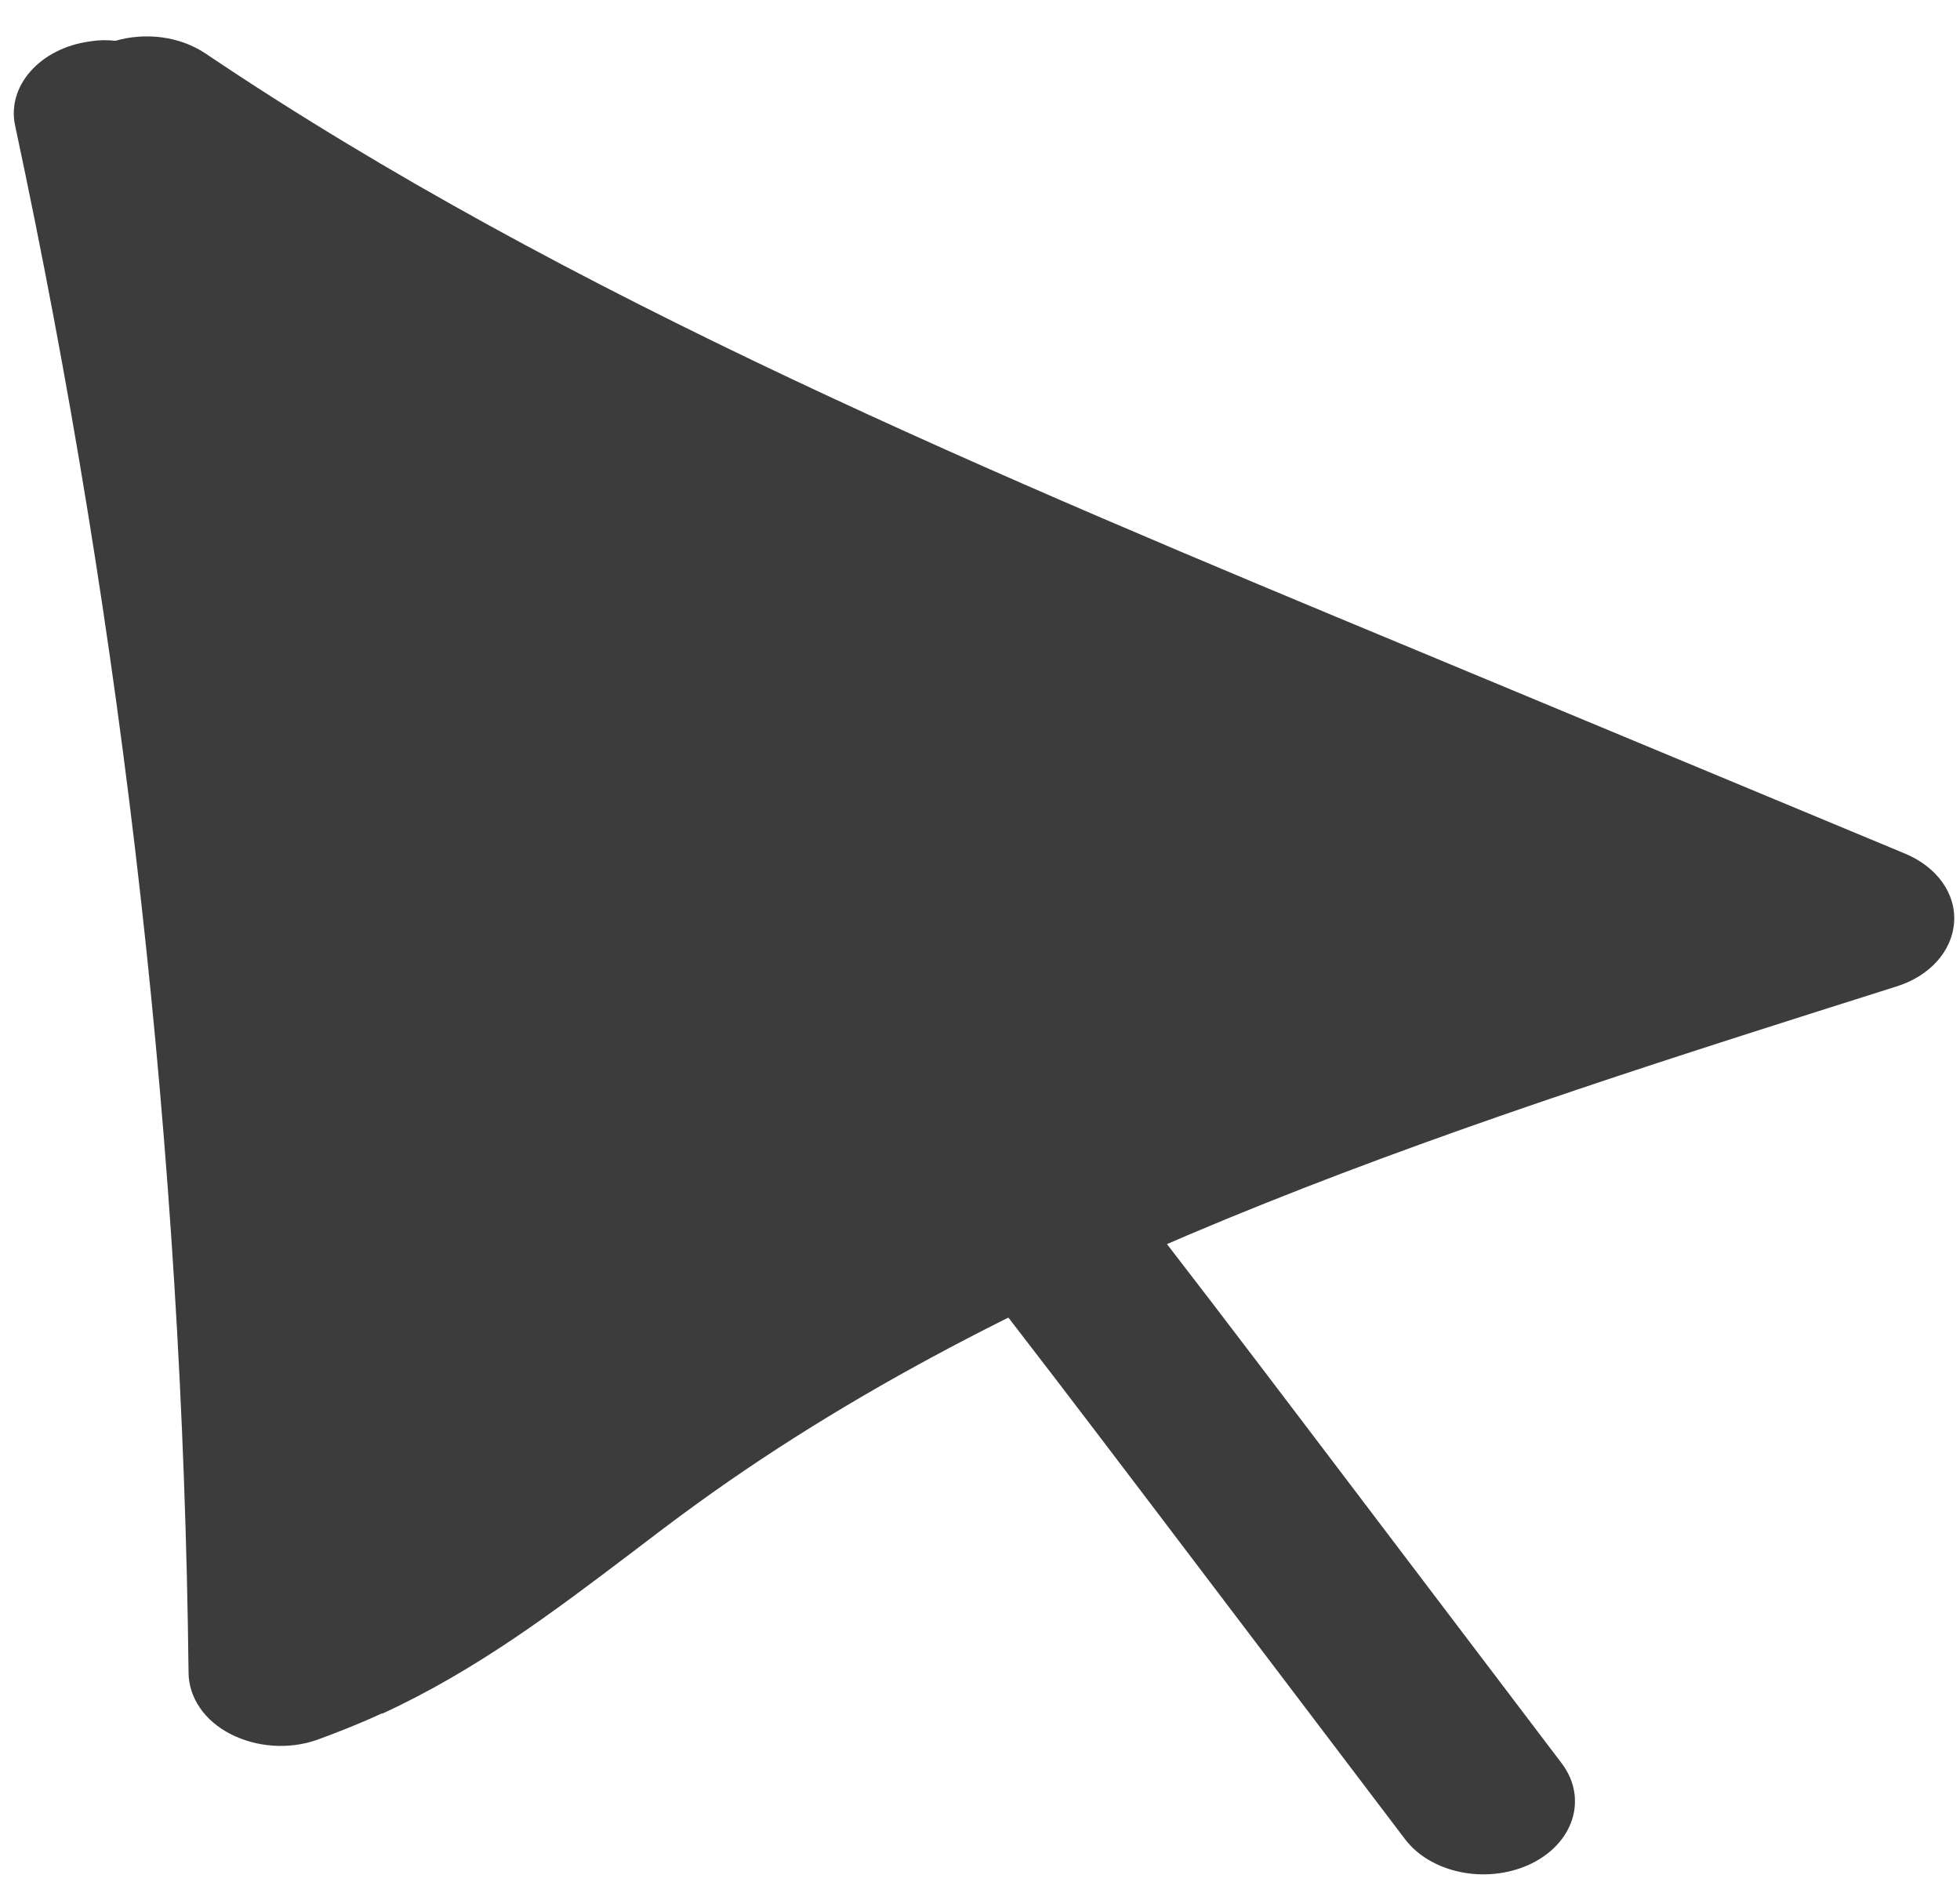
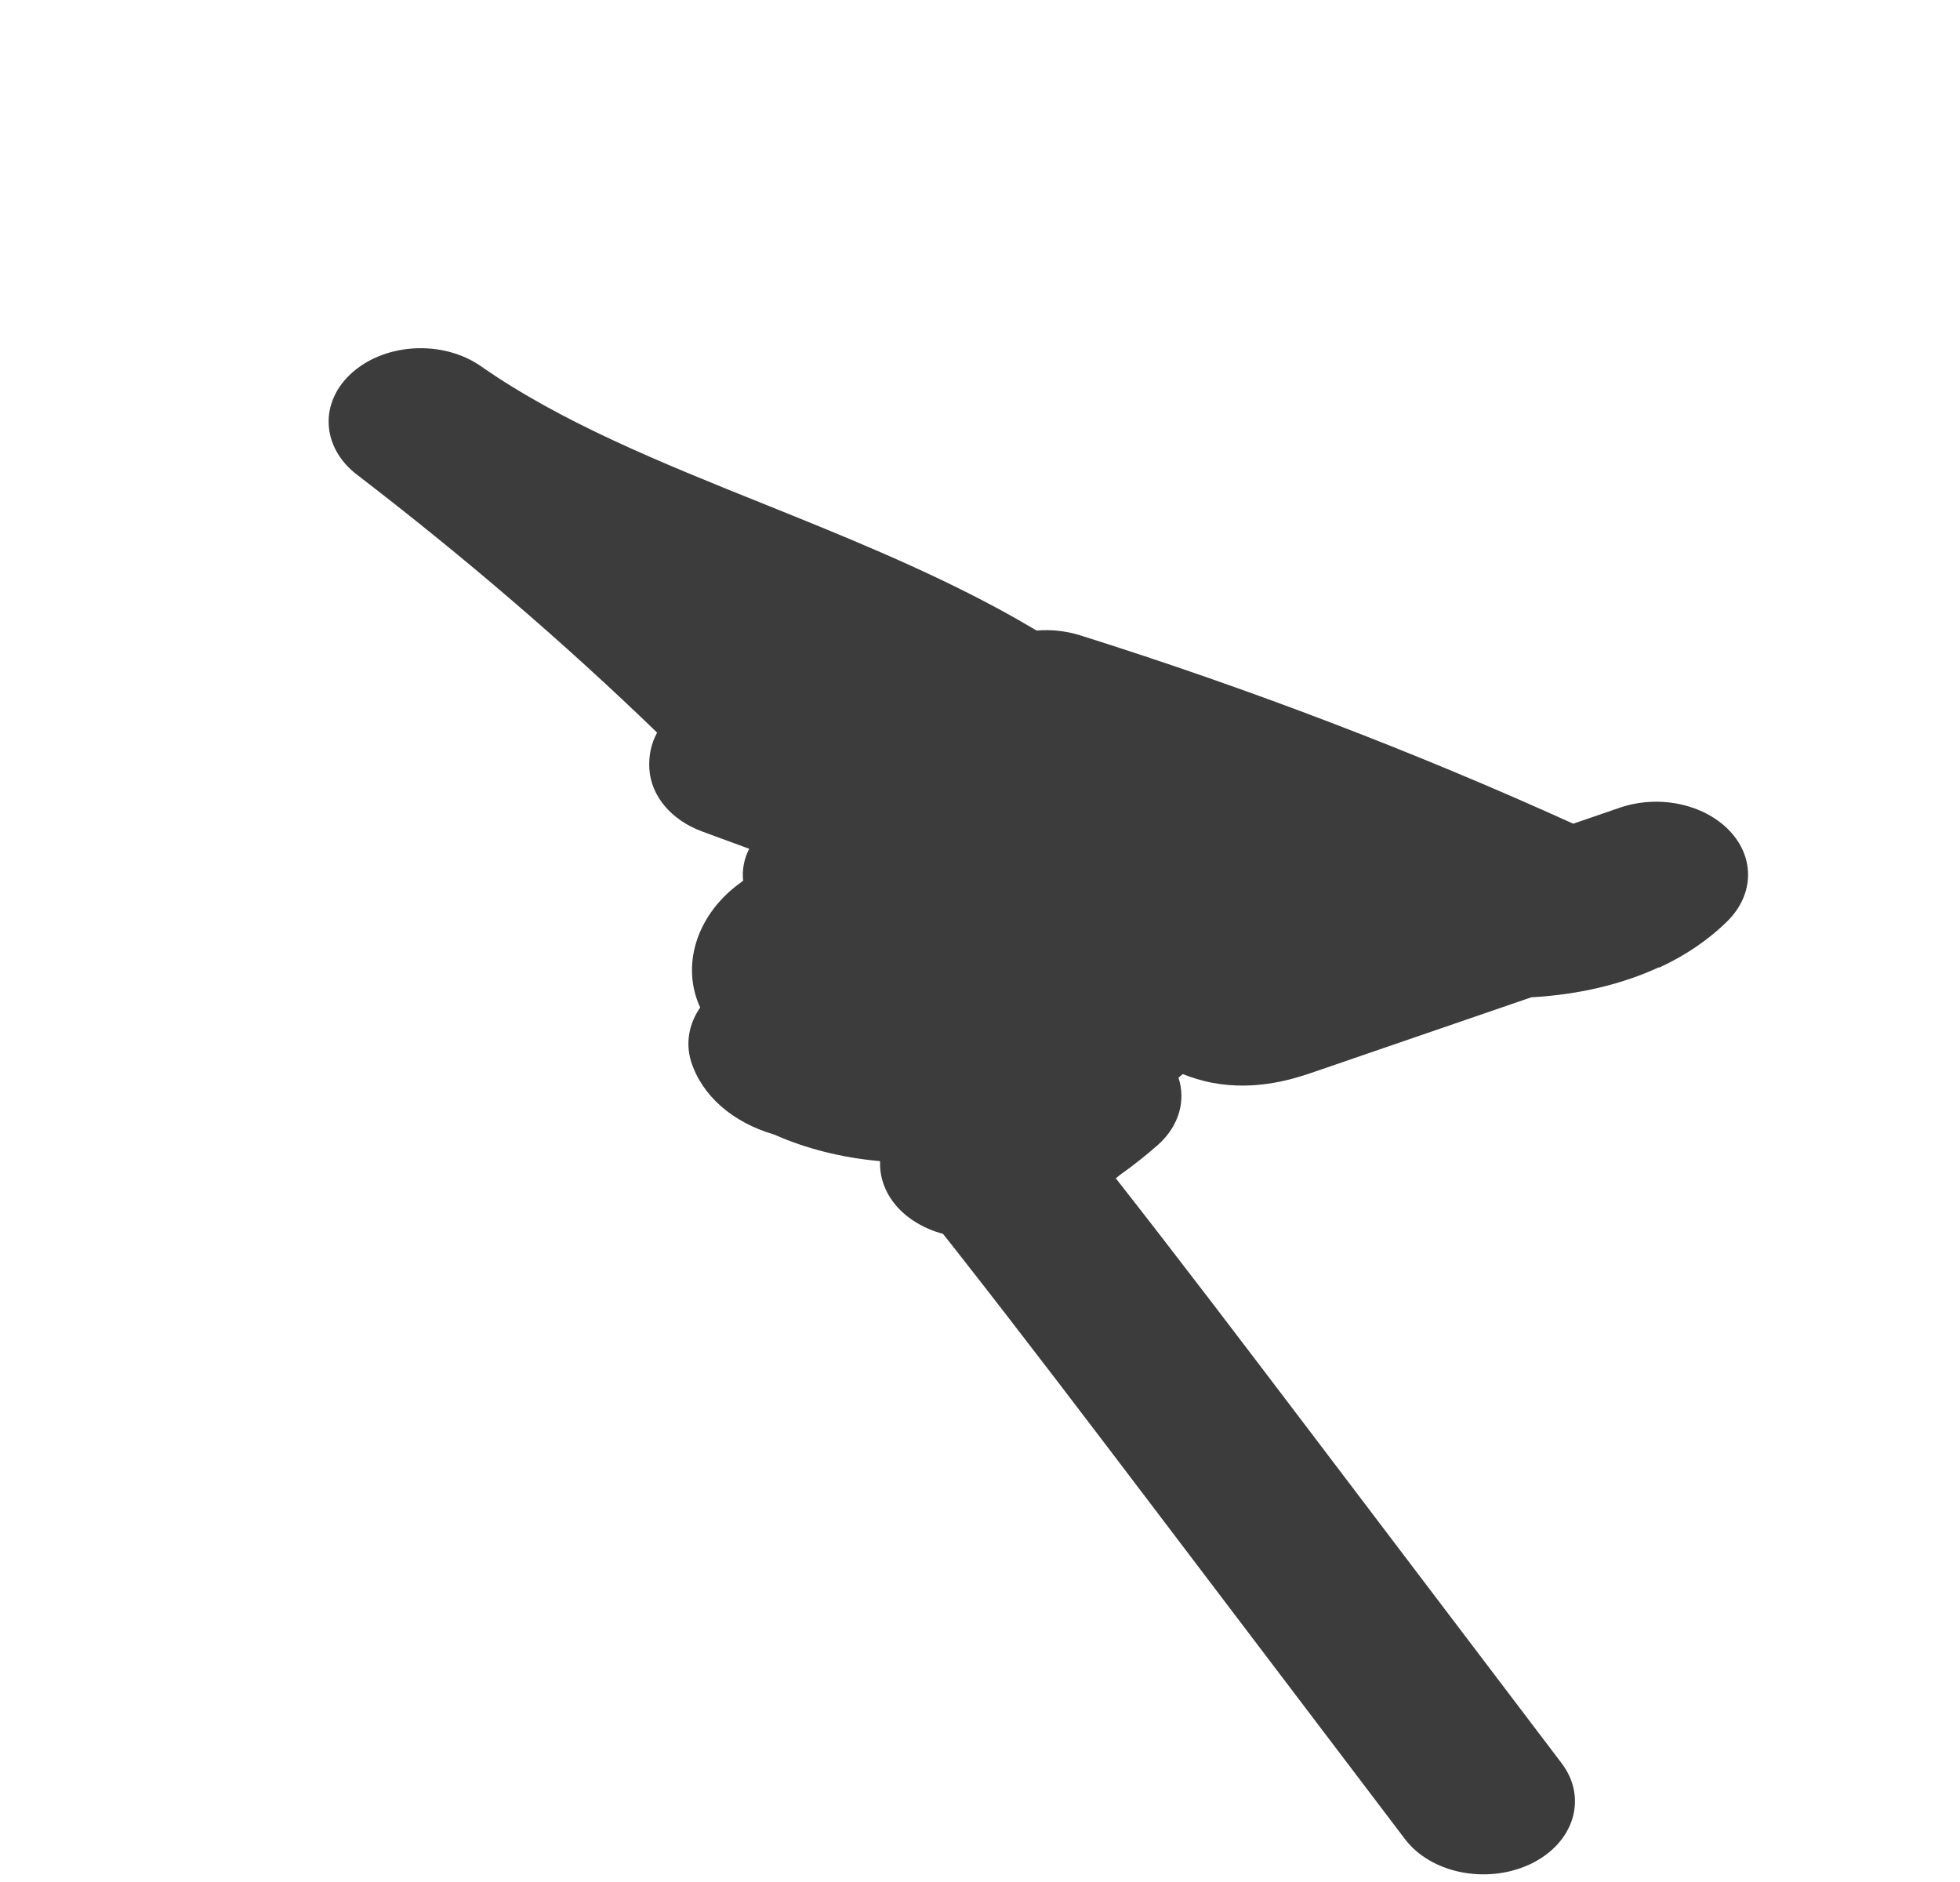
<svg xmlns="http://www.w3.org/2000/svg" width="50" height="48" viewBox="0 0 50 48" fill="none">
-   <path d="M9.747 43.698C9.22 43.941 8.674 44.16 8.097 44.371C7.376 44.628 6.548 44.567 5.882 44.227C5.216 43.886 4.82 43.302 4.81 42.671C4.664 29.484 3.168 16.207 0.387 3.21C0.163 2.191 1.03 1.221 2.303 1.055C2.521 1.019 2.736 1.017 2.943 1.041C3.703 0.82 4.587 0.92 5.251 1.37C14.489 7.588 25.482 12.158 36.106 16.573L48.595 21.77C49.408 22.107 49.9 22.787 49.85 23.521C49.8 24.256 49.234 24.894 48.372 25.162C37.585 28.575 26.428 32.093 17.791 38.345C17.213 38.762 16.637 39.2 16.071 39.633C14.139 41.094 12.158 42.599 9.753 43.706L9.747 43.698ZM5.81 6.515C7.916 17.365 9.127 28.379 9.426 39.349C10.579 38.624 11.686 37.78 12.834 36.917C13.434 36.458 14.03 36.011 14.632 35.572C22.549 29.857 32.517 26.227 41.889 23.196L33.914 19.88C24.383 15.909 14.571 11.832 5.788 6.503L5.81 6.515Z" fill="#3C3C3C" />
  <path d="M39.016 47.554C37.91 48.063 36.497 47.775 35.839 46.903L29.308 38.295C26.134 34.116 22.86 29.8 19.343 25.746C18.607 24.899 18.871 23.731 19.941 23.153C21.004 22.566 22.469 22.776 23.194 23.628C26.791 27.774 30.1 32.139 33.31 36.366L39.84 44.974C40.505 45.855 40.161 47.005 39.046 47.54L39.006 47.559L39.016 47.554Z" fill="#3C3C3C" />
-   <path d="M11.354 41.545C10.624 41.882 9.732 41.883 8.997 41.541C8.219 41.177 7.78 40.495 7.847 39.785C8.906 29.289 7.725 18.801 4.347 8.623C4.054 7.733 4.625 6.802 5.667 6.43C6.726 6.061 7.962 6.366 8.586 7.135C11.438 10.718 14.616 14.173 18.035 17.419L19.012 18.339C21.593 20.764 24.269 23.263 25.8 26.387C26.123 27.057 25.944 27.819 25.328 28.351C25.17 28.488 25.018 28.634 24.867 28.779C25.351 29.429 25.311 30.289 24.665 30.91C20.808 34.702 16.808 38.614 11.48 41.477C11.43 41.5 11.389 41.519 11.338 41.542L11.354 41.545Z" fill="#3C3C3C" />
  <path d="M42.313 24.673C41.37 25.108 40.261 25.37 39.064 25.436L33.527 27.338C33.062 27.498 32.074 27.834 30.929 27.617C30.647 27.564 30.399 27.483 30.172 27.394C30.137 27.421 30.099 27.46 30.064 27.487C30.254 28.068 30.082 28.708 29.551 29.19C29.246 29.46 28.919 29.718 28.58 29.96L27.728 30.633C27.346 30.927 26.866 31.105 26.366 31.163C26.158 31.248 25.933 31.33 25.718 31.407C24.981 31.66 24.127 31.601 23.469 31.235C22.802 30.873 22.425 30.26 22.451 29.622C22.451 29.622 22.451 29.622 22.445 29.614C21.462 29.527 20.547 29.291 19.748 28.936C18.686 28.627 17.911 27.949 17.63 27.075C17.483 26.593 17.578 26.107 17.862 25.696C17.38 24.656 17.748 23.408 18.774 22.601C18.833 22.552 18.898 22.512 18.958 22.463C18.926 22.176 18.984 21.901 19.112 21.648L17.913 21.207C17.12 20.915 16.606 20.299 16.565 19.607C16.546 19.281 16.607 18.973 16.763 18.685C14.375 16.377 11.811 14.181 9.105 12.106C8.191 11.405 8.135 10.244 8.997 9.492C9.859 8.739 11.314 8.673 12.272 9.343C14.321 10.772 16.828 11.786 19.48 12.851C21.466 13.651 23.528 14.481 25.459 15.523C25.793 15.703 26.117 15.889 26.446 16.082C26.817 16.052 27.181 16.089 27.547 16.201C31.858 17.559 36.084 19.172 40.133 21.008L41.325 20.599C42.313 20.263 43.459 20.501 44.114 21.181C44.768 21.861 44.75 22.807 44.077 23.484C43.588 23.968 42.999 24.369 42.329 24.677L42.313 24.673Z" fill="#3C3C3C" />
</svg>